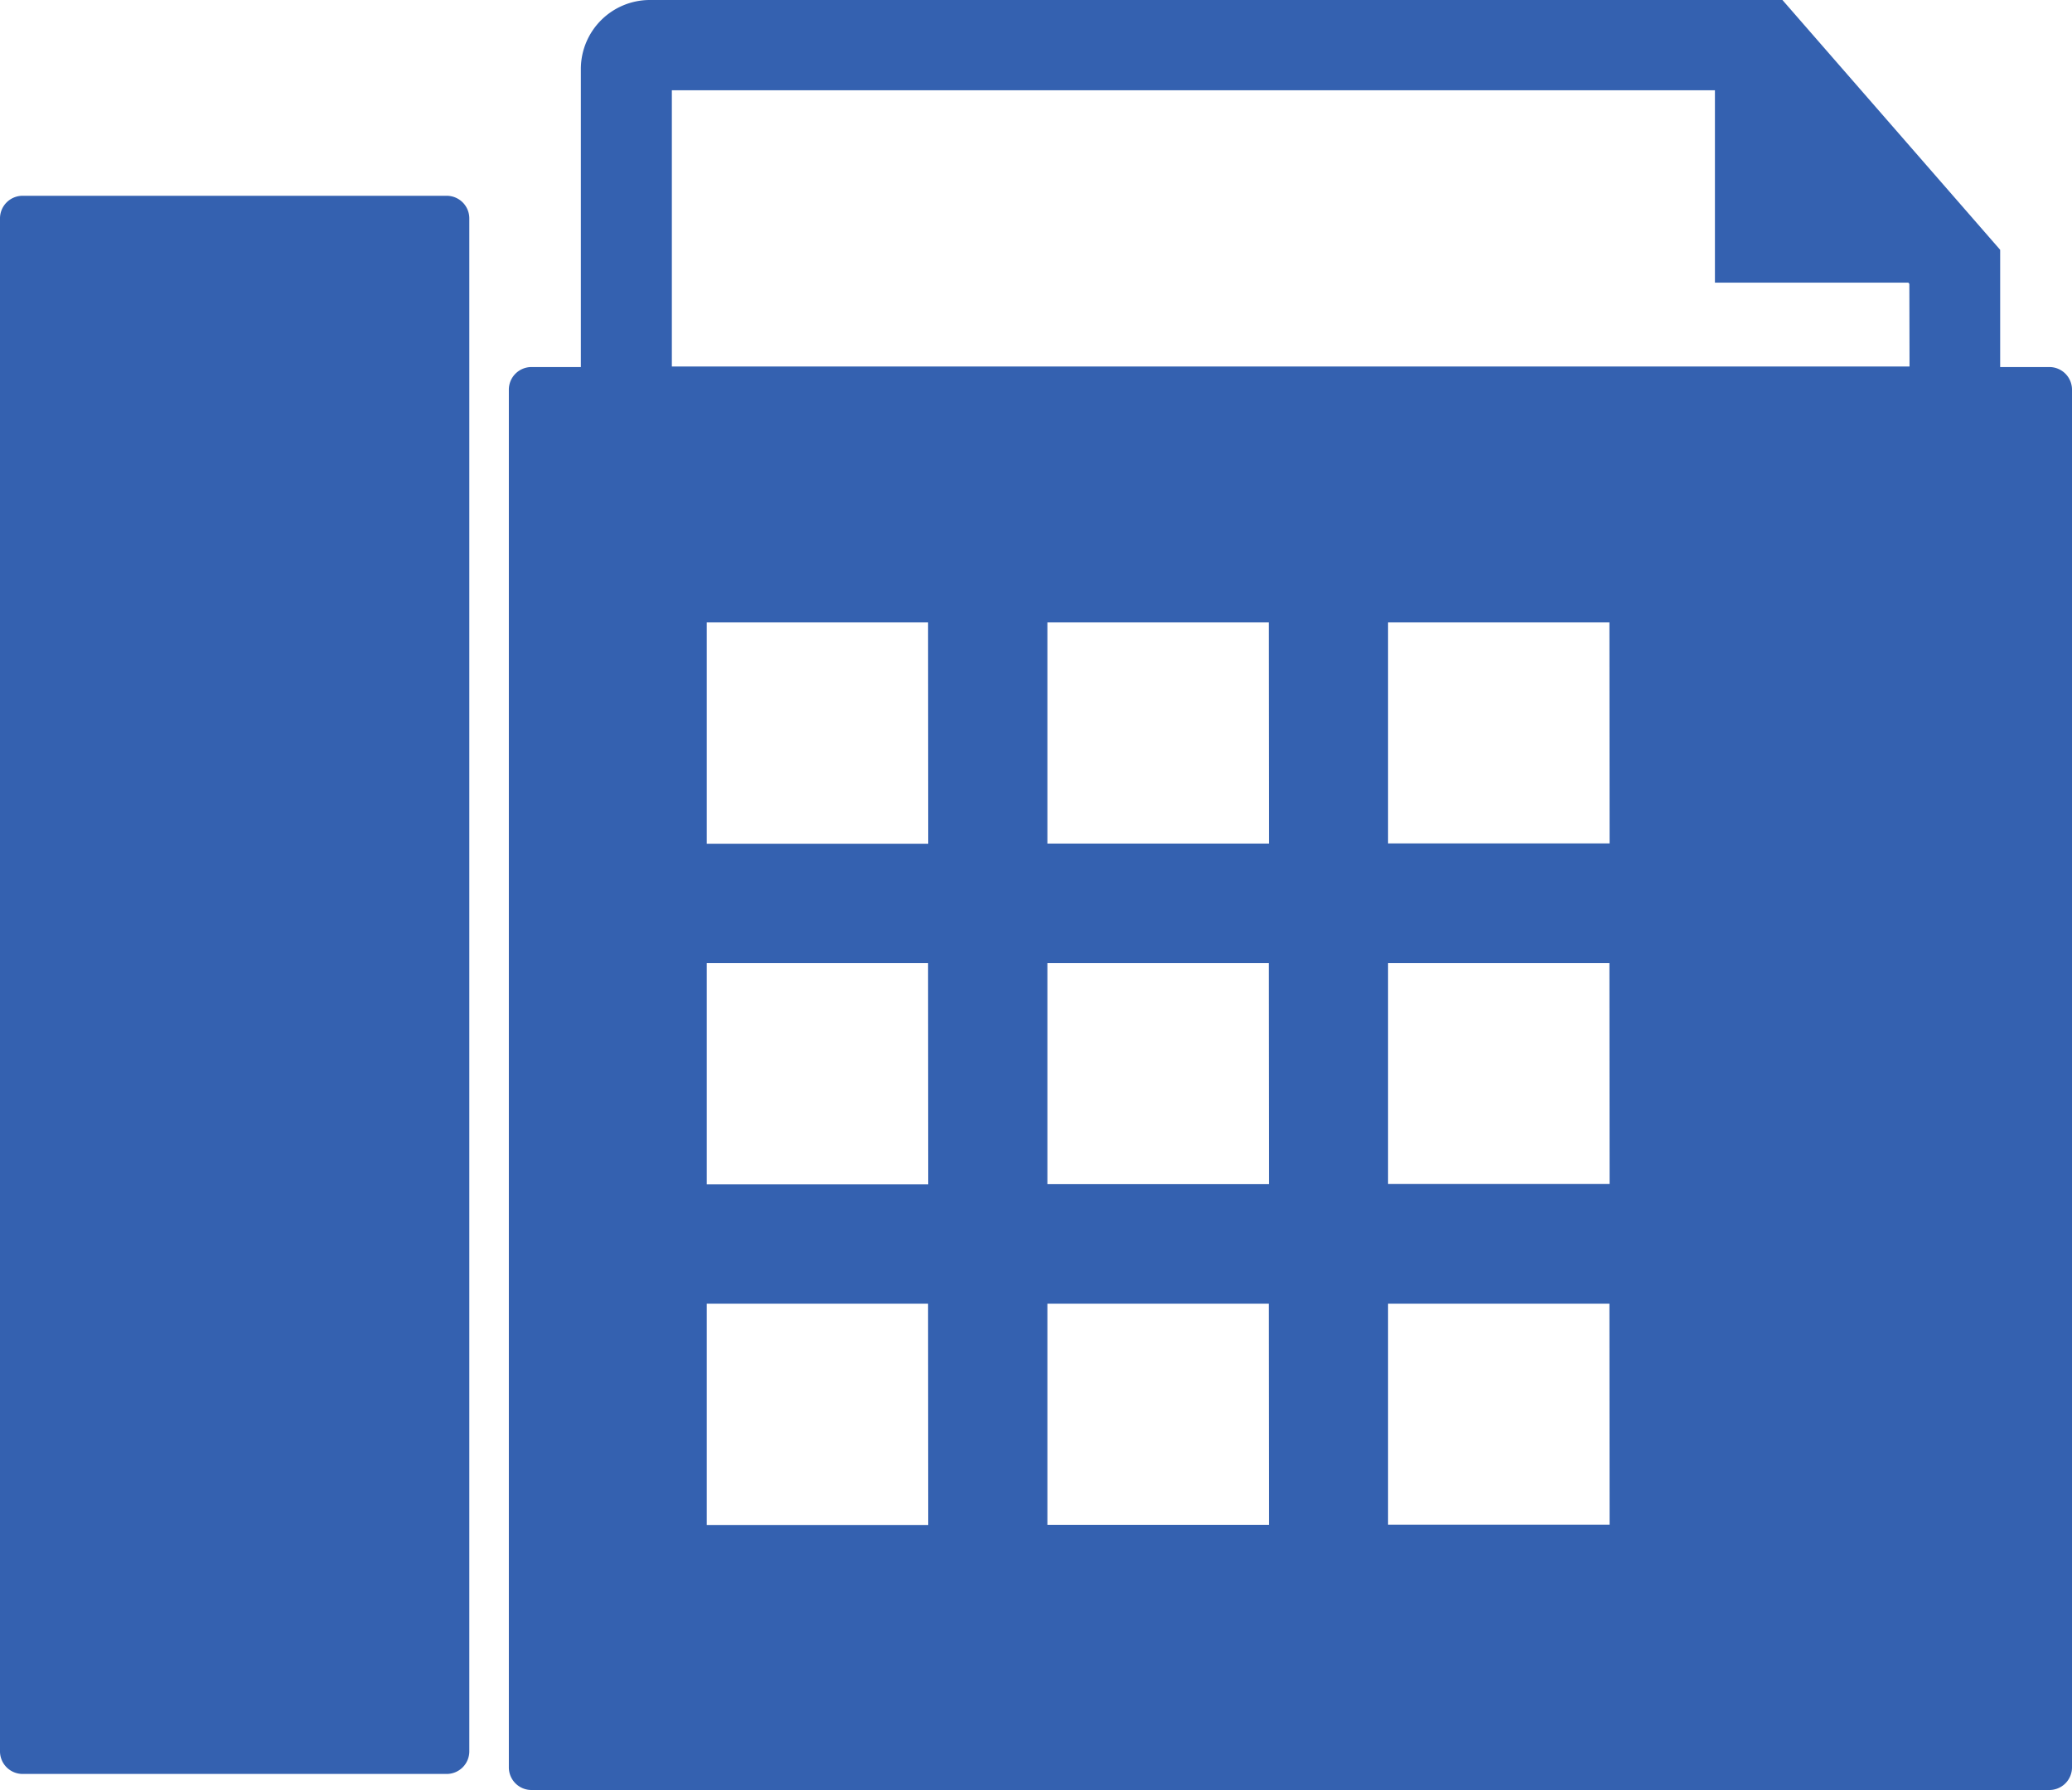
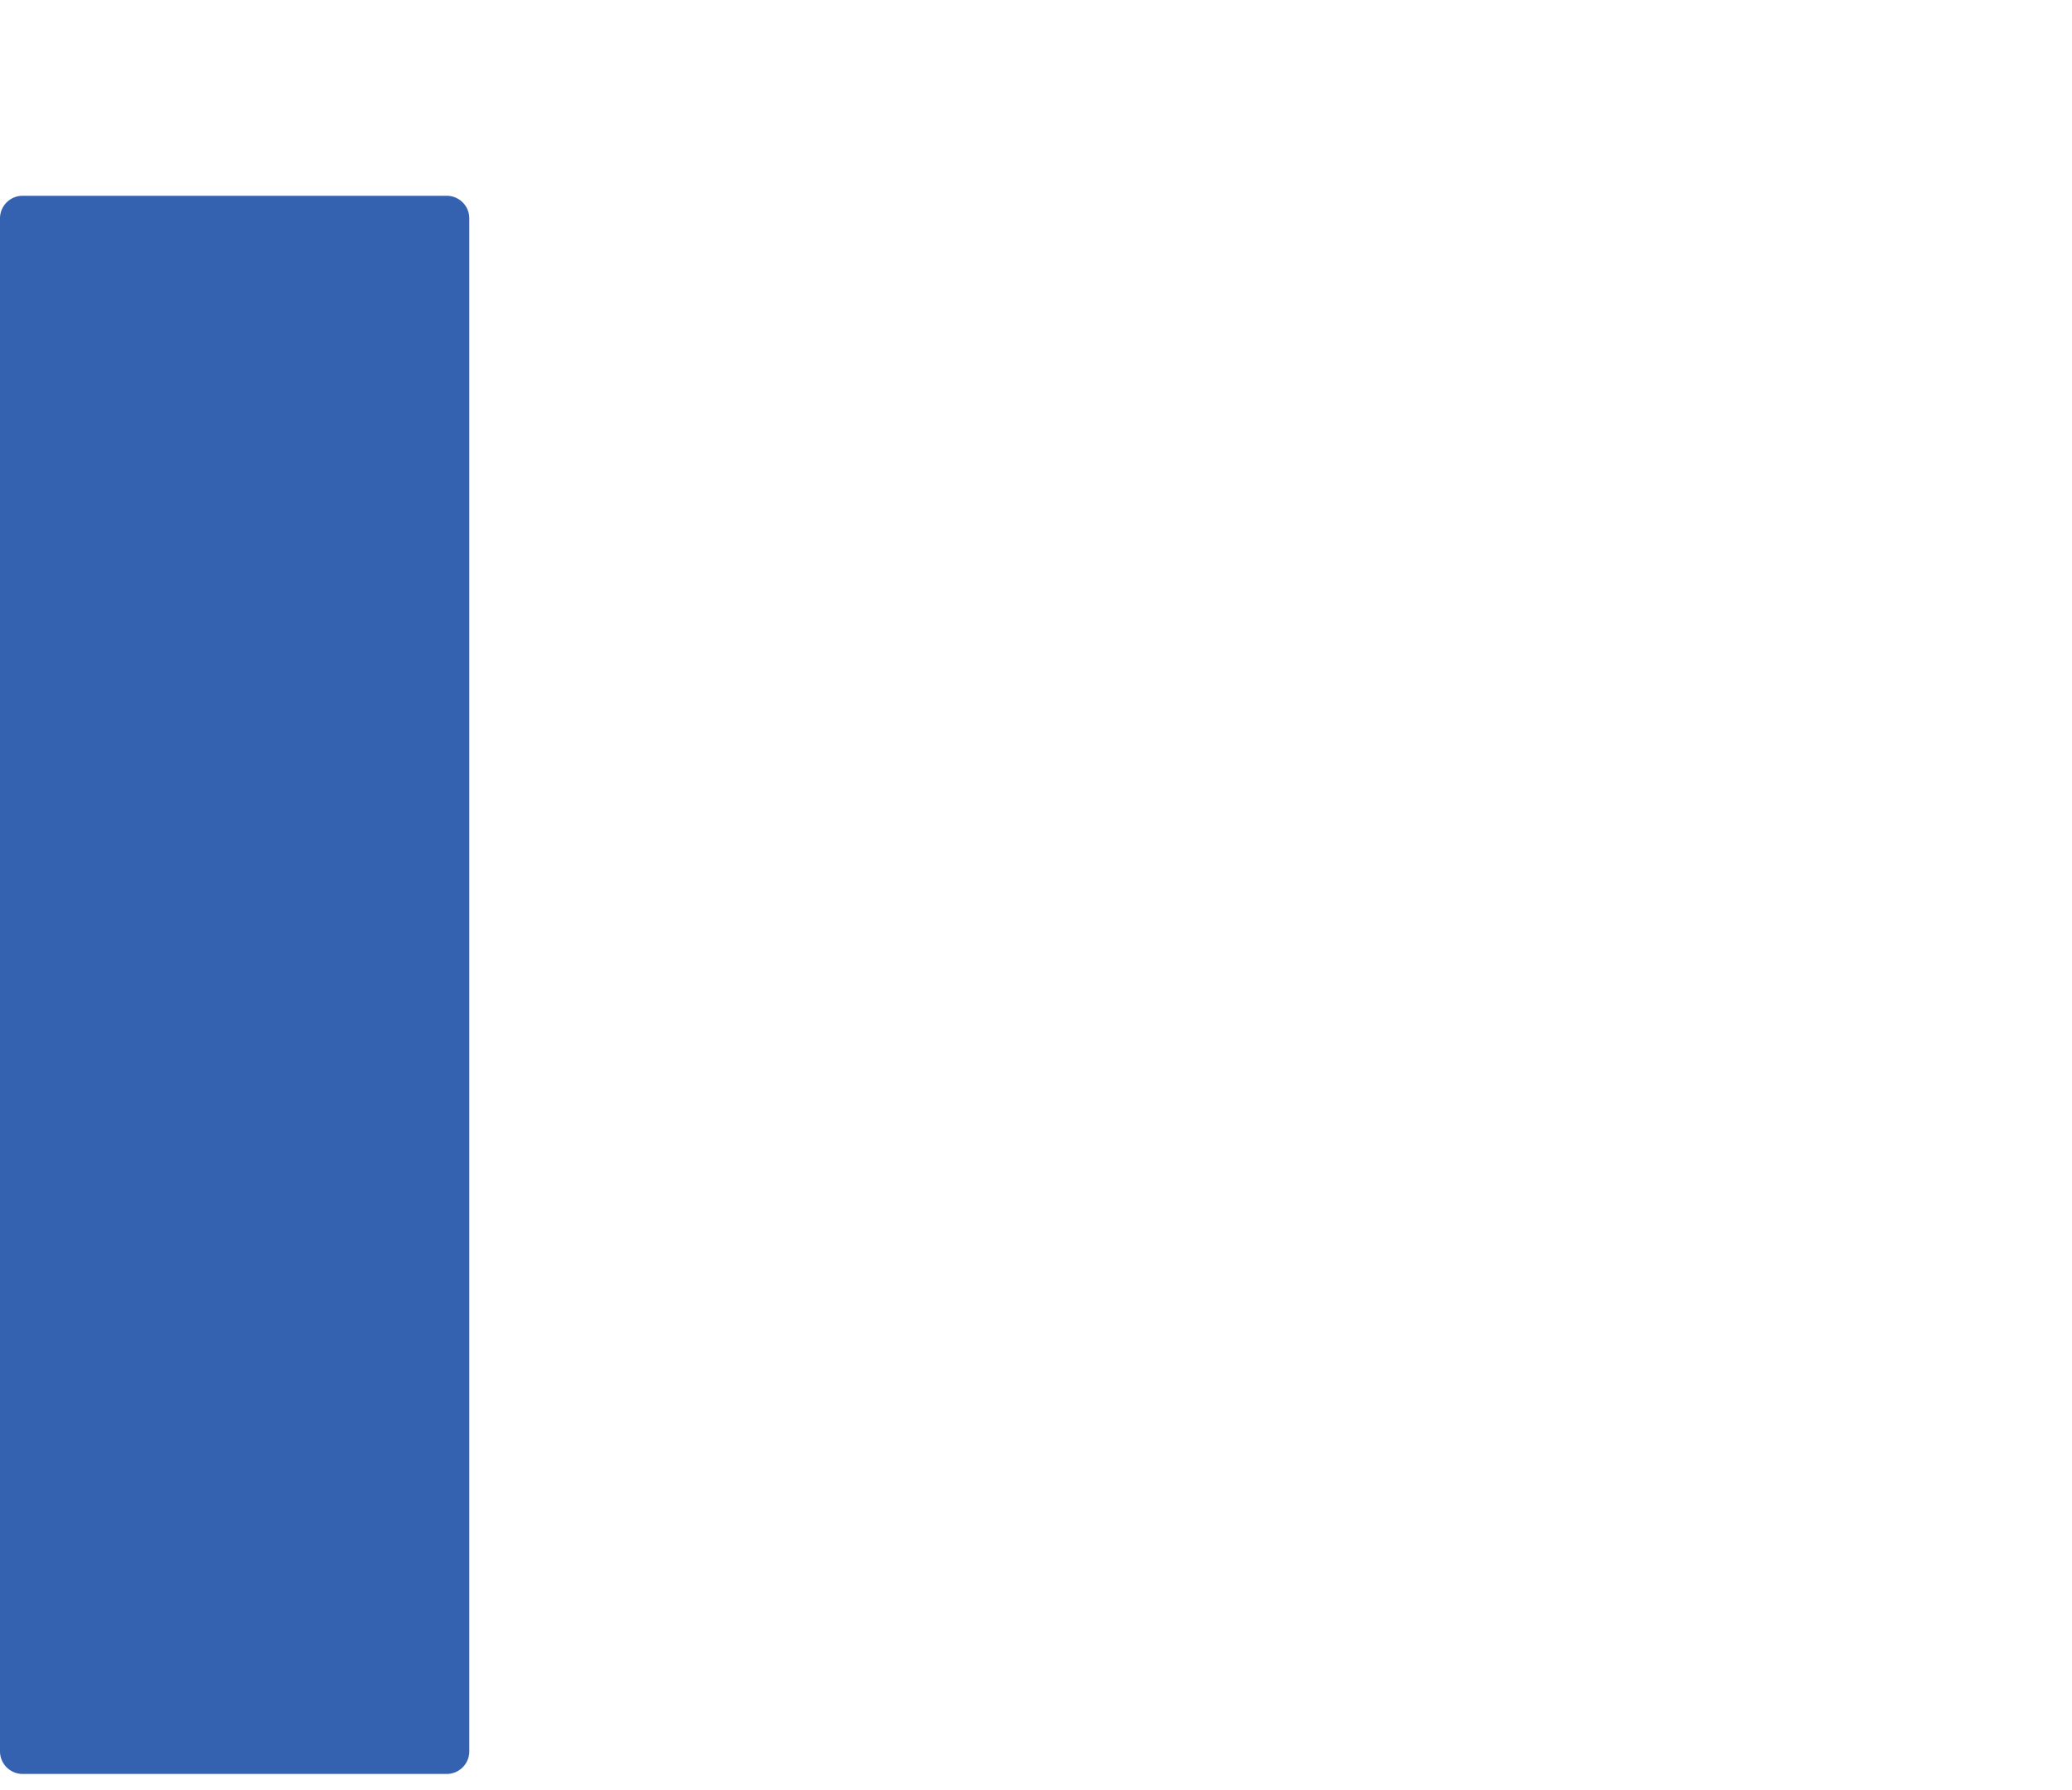
<svg xmlns="http://www.w3.org/2000/svg" width="12" height="10.367" viewBox="0 0 12 10.367">
  <g id="Group_508" data-name="Group 508" transform="translate(-405 -3230)">
    <g id="Group_403" data-name="Group 403" transform="translate(405 3223.791)">
      <g id="Group_402" data-name="Group 402" transform="translate(0 6.209)">
        <path id="Path_442" data-name="Path 442" d="M2.586,14.833H.132A.131.131,0,0,0,0,14.965v8.877a.131.131,0,0,0,.132.132H2.586a.131.131,0,0,0,.132-.132V14.965A.131.131,0,0,0,2.586,14.833Z" transform="translate(0 -13.699)" fill="#3461b0" />
-         <path id="Path_443" data-name="Path 443" d="M31.337,8.335h-.285V7.656L29.791,6.209H23.227a.4.4,0,0,0-.395.395V8.335h-.285a.131.131,0,0,0-.132.132v7.978a.131.131,0,0,0,.132.132h8.789a.131.131,0,0,0,.132-.132V8.466A.131.131,0,0,0,31.337,8.335Zm-6.493,6.707H23.561V13.76h1.282Zm0-1.973H23.561V11.787h1.282Zm0-1.973H23.561V9.814h1.282Zm1.973,3.945H25.534V13.76h1.282Zm0-1.973H25.534V11.787h1.282Zm0-1.973H25.534V9.814h1.282Zm1.973,3.945H27.507V13.76h1.282Zm0-1.973H27.507V11.787h1.282Zm0-1.973H27.507V9.814h1.282Zm1.737-2.762H23.359v-1.6H29.4V7.846H30.52l.006.007Z" transform="translate(-19.468 -6.209)" fill="#3461b0" />
      </g>
    </g>
  </g>
</svg>